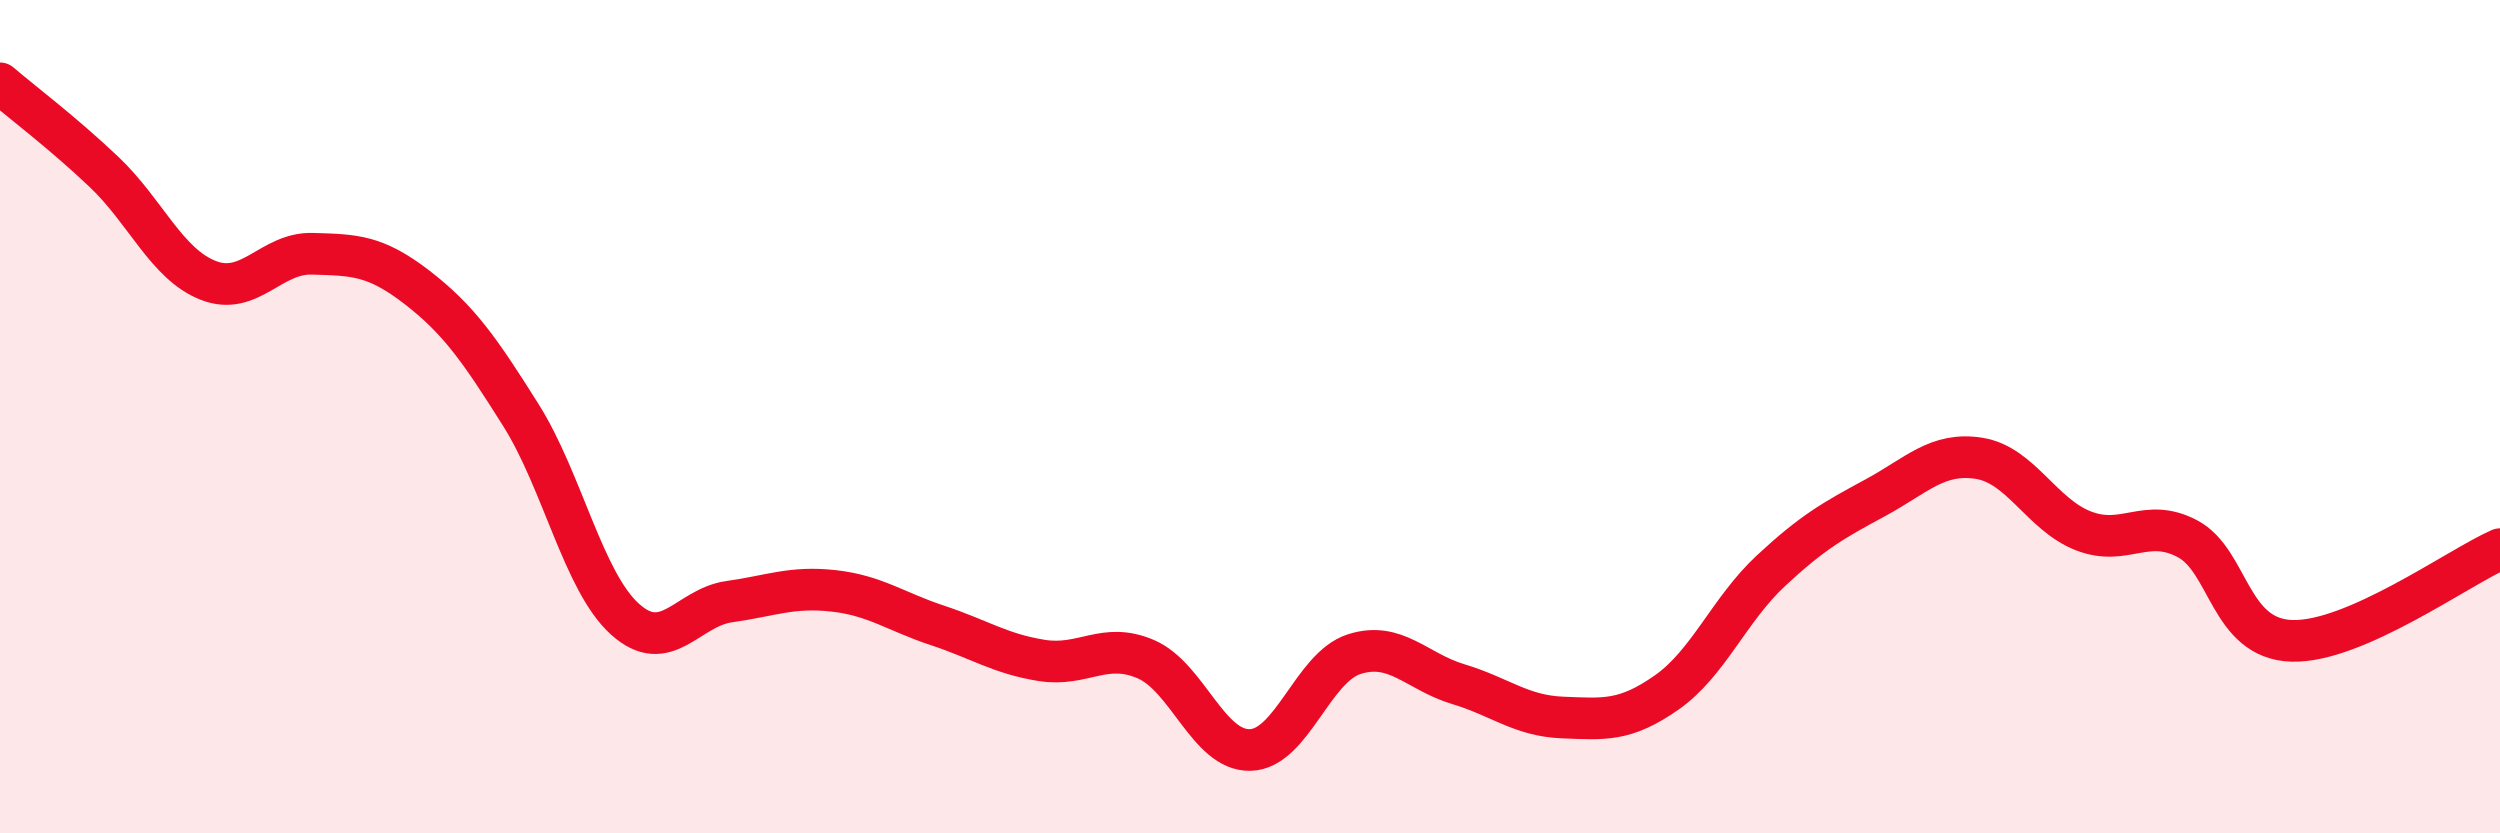
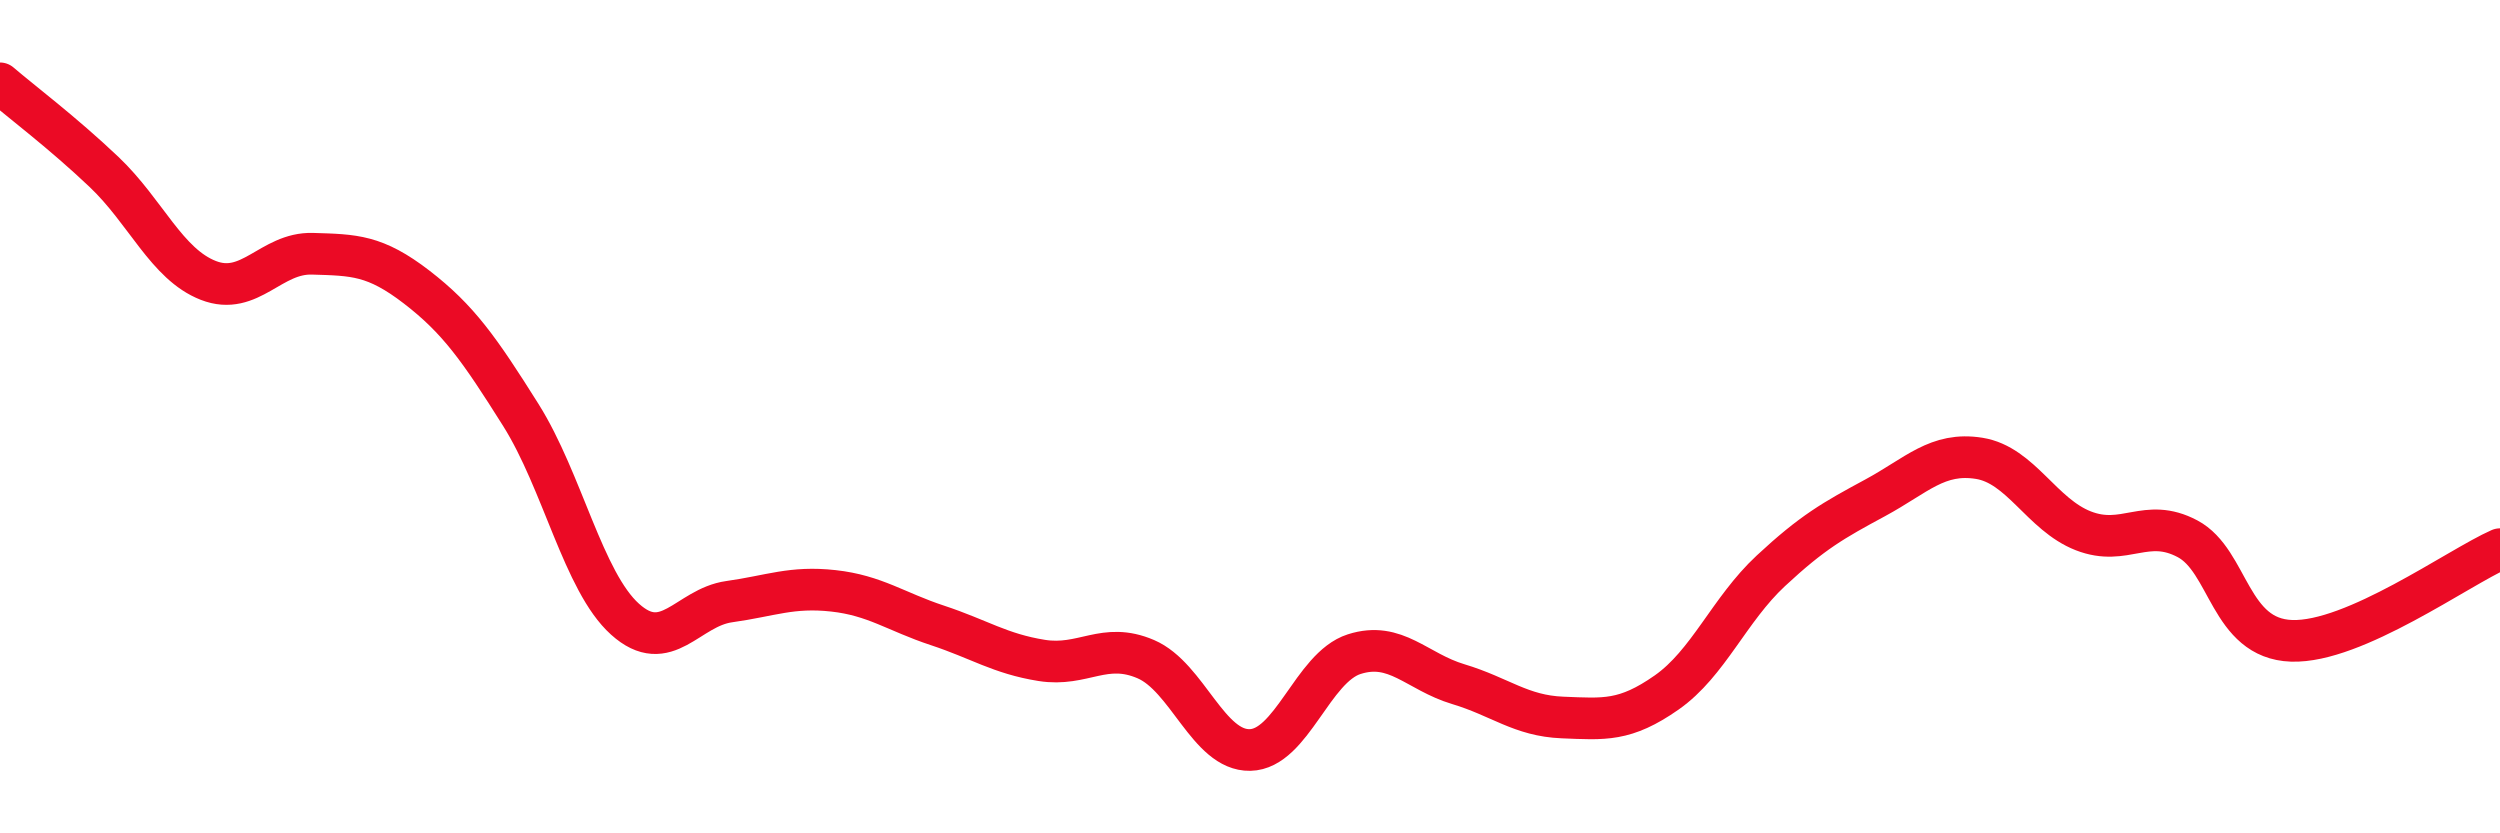
<svg xmlns="http://www.w3.org/2000/svg" width="60" height="20" viewBox="0 0 60 20">
-   <path d="M 0,2 C 0.5,2.43 1.5,3.18 2.5,4.13 C 3.5,5.08 4,6.34 5,6.73 C 6,7.12 6.5,6.06 7.5,6.09 C 8.5,6.12 9,6.12 10,6.89 C 11,7.66 11.5,8.37 12.5,9.96 C 13.5,11.55 14,13.96 15,14.86 C 16,15.76 16.5,14.58 17.5,14.44 C 18.5,14.3 19,14.07 20,14.18 C 21,14.29 21.5,14.68 22.5,15.01 C 23.5,15.34 24,15.69 25,15.85 C 26,16.01 26.5,15.39 27.5,15.82 C 28.5,16.25 29,18.02 30,18 C 31,17.98 31.5,16.02 32.5,15.7 C 33.5,15.38 34,16.12 35,16.42 C 36,16.72 36.5,17.18 37.5,17.22 C 38.5,17.26 39,17.32 40,16.62 C 41,15.92 41.5,14.63 42.5,13.7 C 43.5,12.77 44,12.49 45,11.95 C 46,11.41 46.5,10.84 47.5,11 C 48.5,11.16 49,12.35 50,12.74 C 51,13.13 51.5,12.4 52.5,12.93 C 53.5,13.46 53.5,15.33 55,15.38 C 56.5,15.43 59,13.62 60,13.18L60 20L0 20Z" fill="#EB0A25" opacity="0.1" stroke-linecap="round" stroke-linejoin="round" />
  <path d="M 0,2 C 0.5,2.43 1.5,3.18 2.5,4.13 C 3.5,5.08 4,6.34 5,6.73 C 6,7.12 6.5,6.06 7.5,6.09 C 8.5,6.12 9,6.12 10,6.89 C 11,7.66 11.5,8.37 12.5,9.96 C 13.5,11.55 14,13.96 15,14.86 C 16,15.76 16.5,14.58 17.5,14.44 C 18.5,14.3 19,14.07 20,14.18 C 21,14.29 21.5,14.68 22.5,15.01 C 23.5,15.34 24,15.69 25,15.85 C 26,16.01 26.5,15.39 27.5,15.82 C 28.5,16.25 29,18.02 30,18 C 31,17.98 31.5,16.02 32.5,15.7 C 33.5,15.38 34,16.12 35,16.42 C 36,16.72 36.5,17.18 37.5,17.22 C 38.5,17.26 39,17.32 40,16.62 C 41,15.92 41.5,14.63 42.5,13.7 C 43.5,12.77 44,12.49 45,11.95 C 46,11.41 46.5,10.84 47.5,11 C 48.5,11.16 49,12.35 50,12.74 C 51,13.13 51.5,12.4 52.5,12.93 C 53.5,13.46 53.5,15.33 55,15.38 C 56.5,15.43 59,13.62 60,13.18" stroke="#EB0A25" stroke-width="1" fill="none" stroke-linecap="round" stroke-linejoin="round" />
</svg>